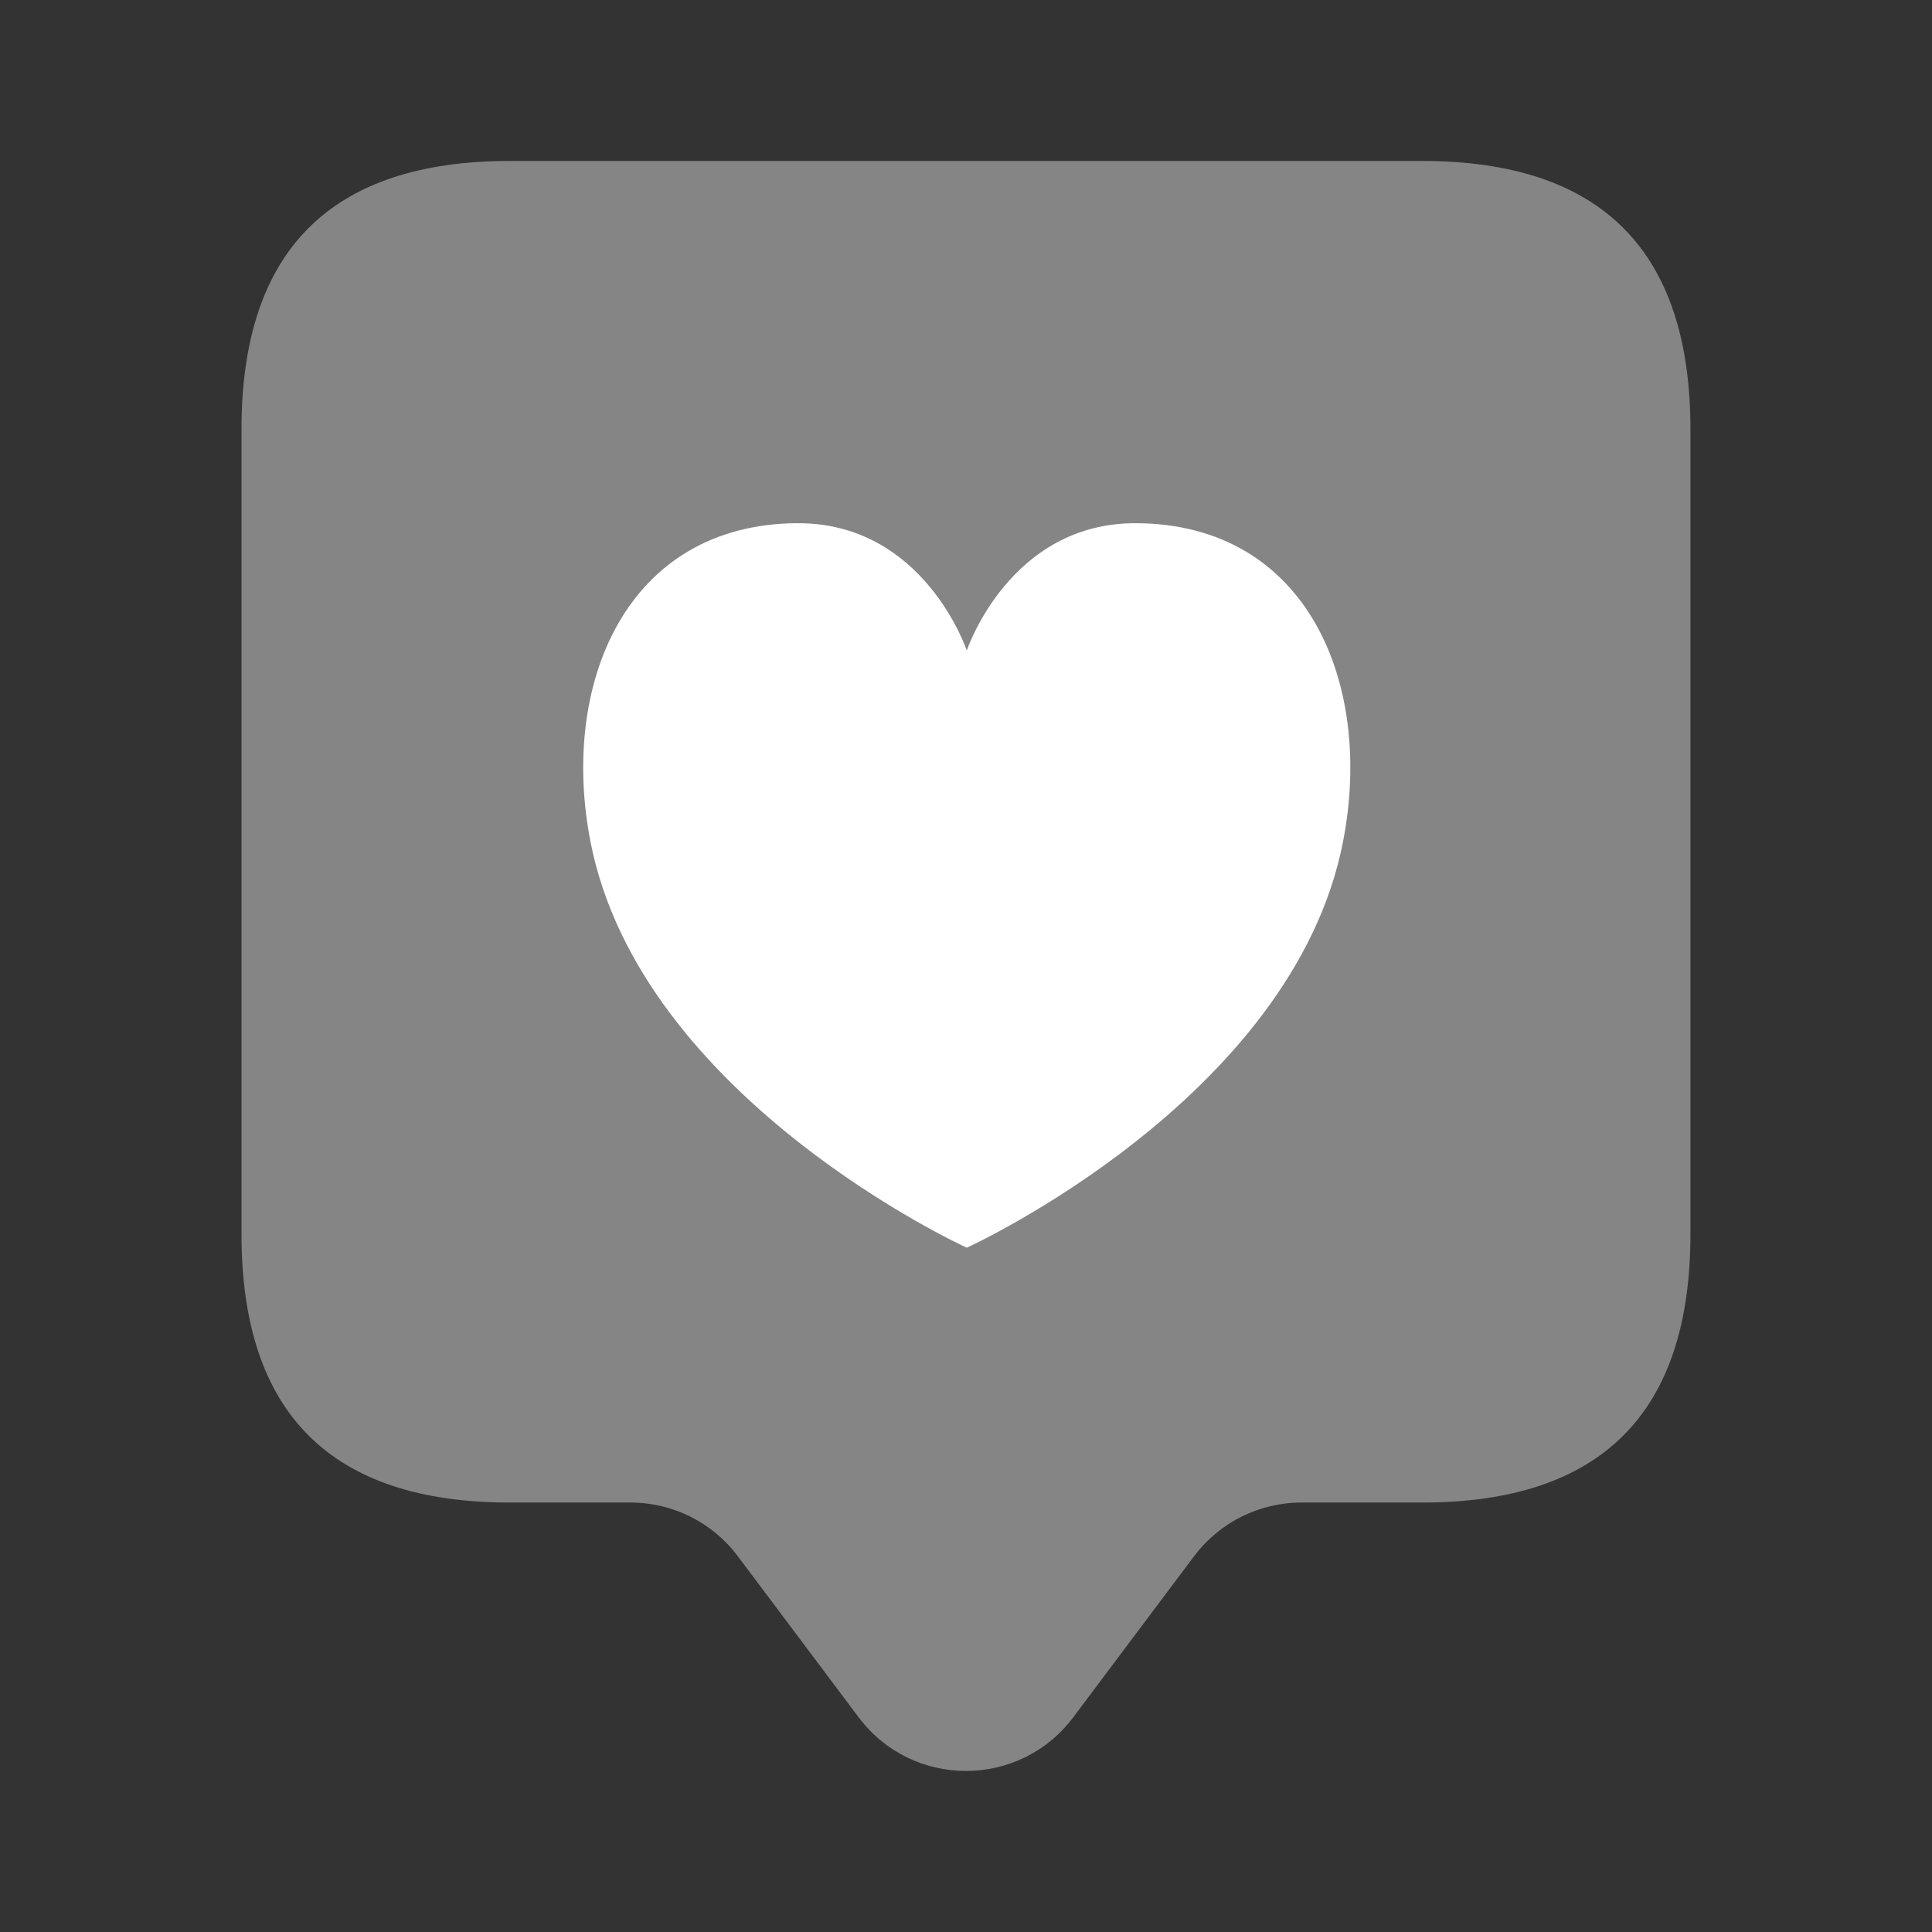
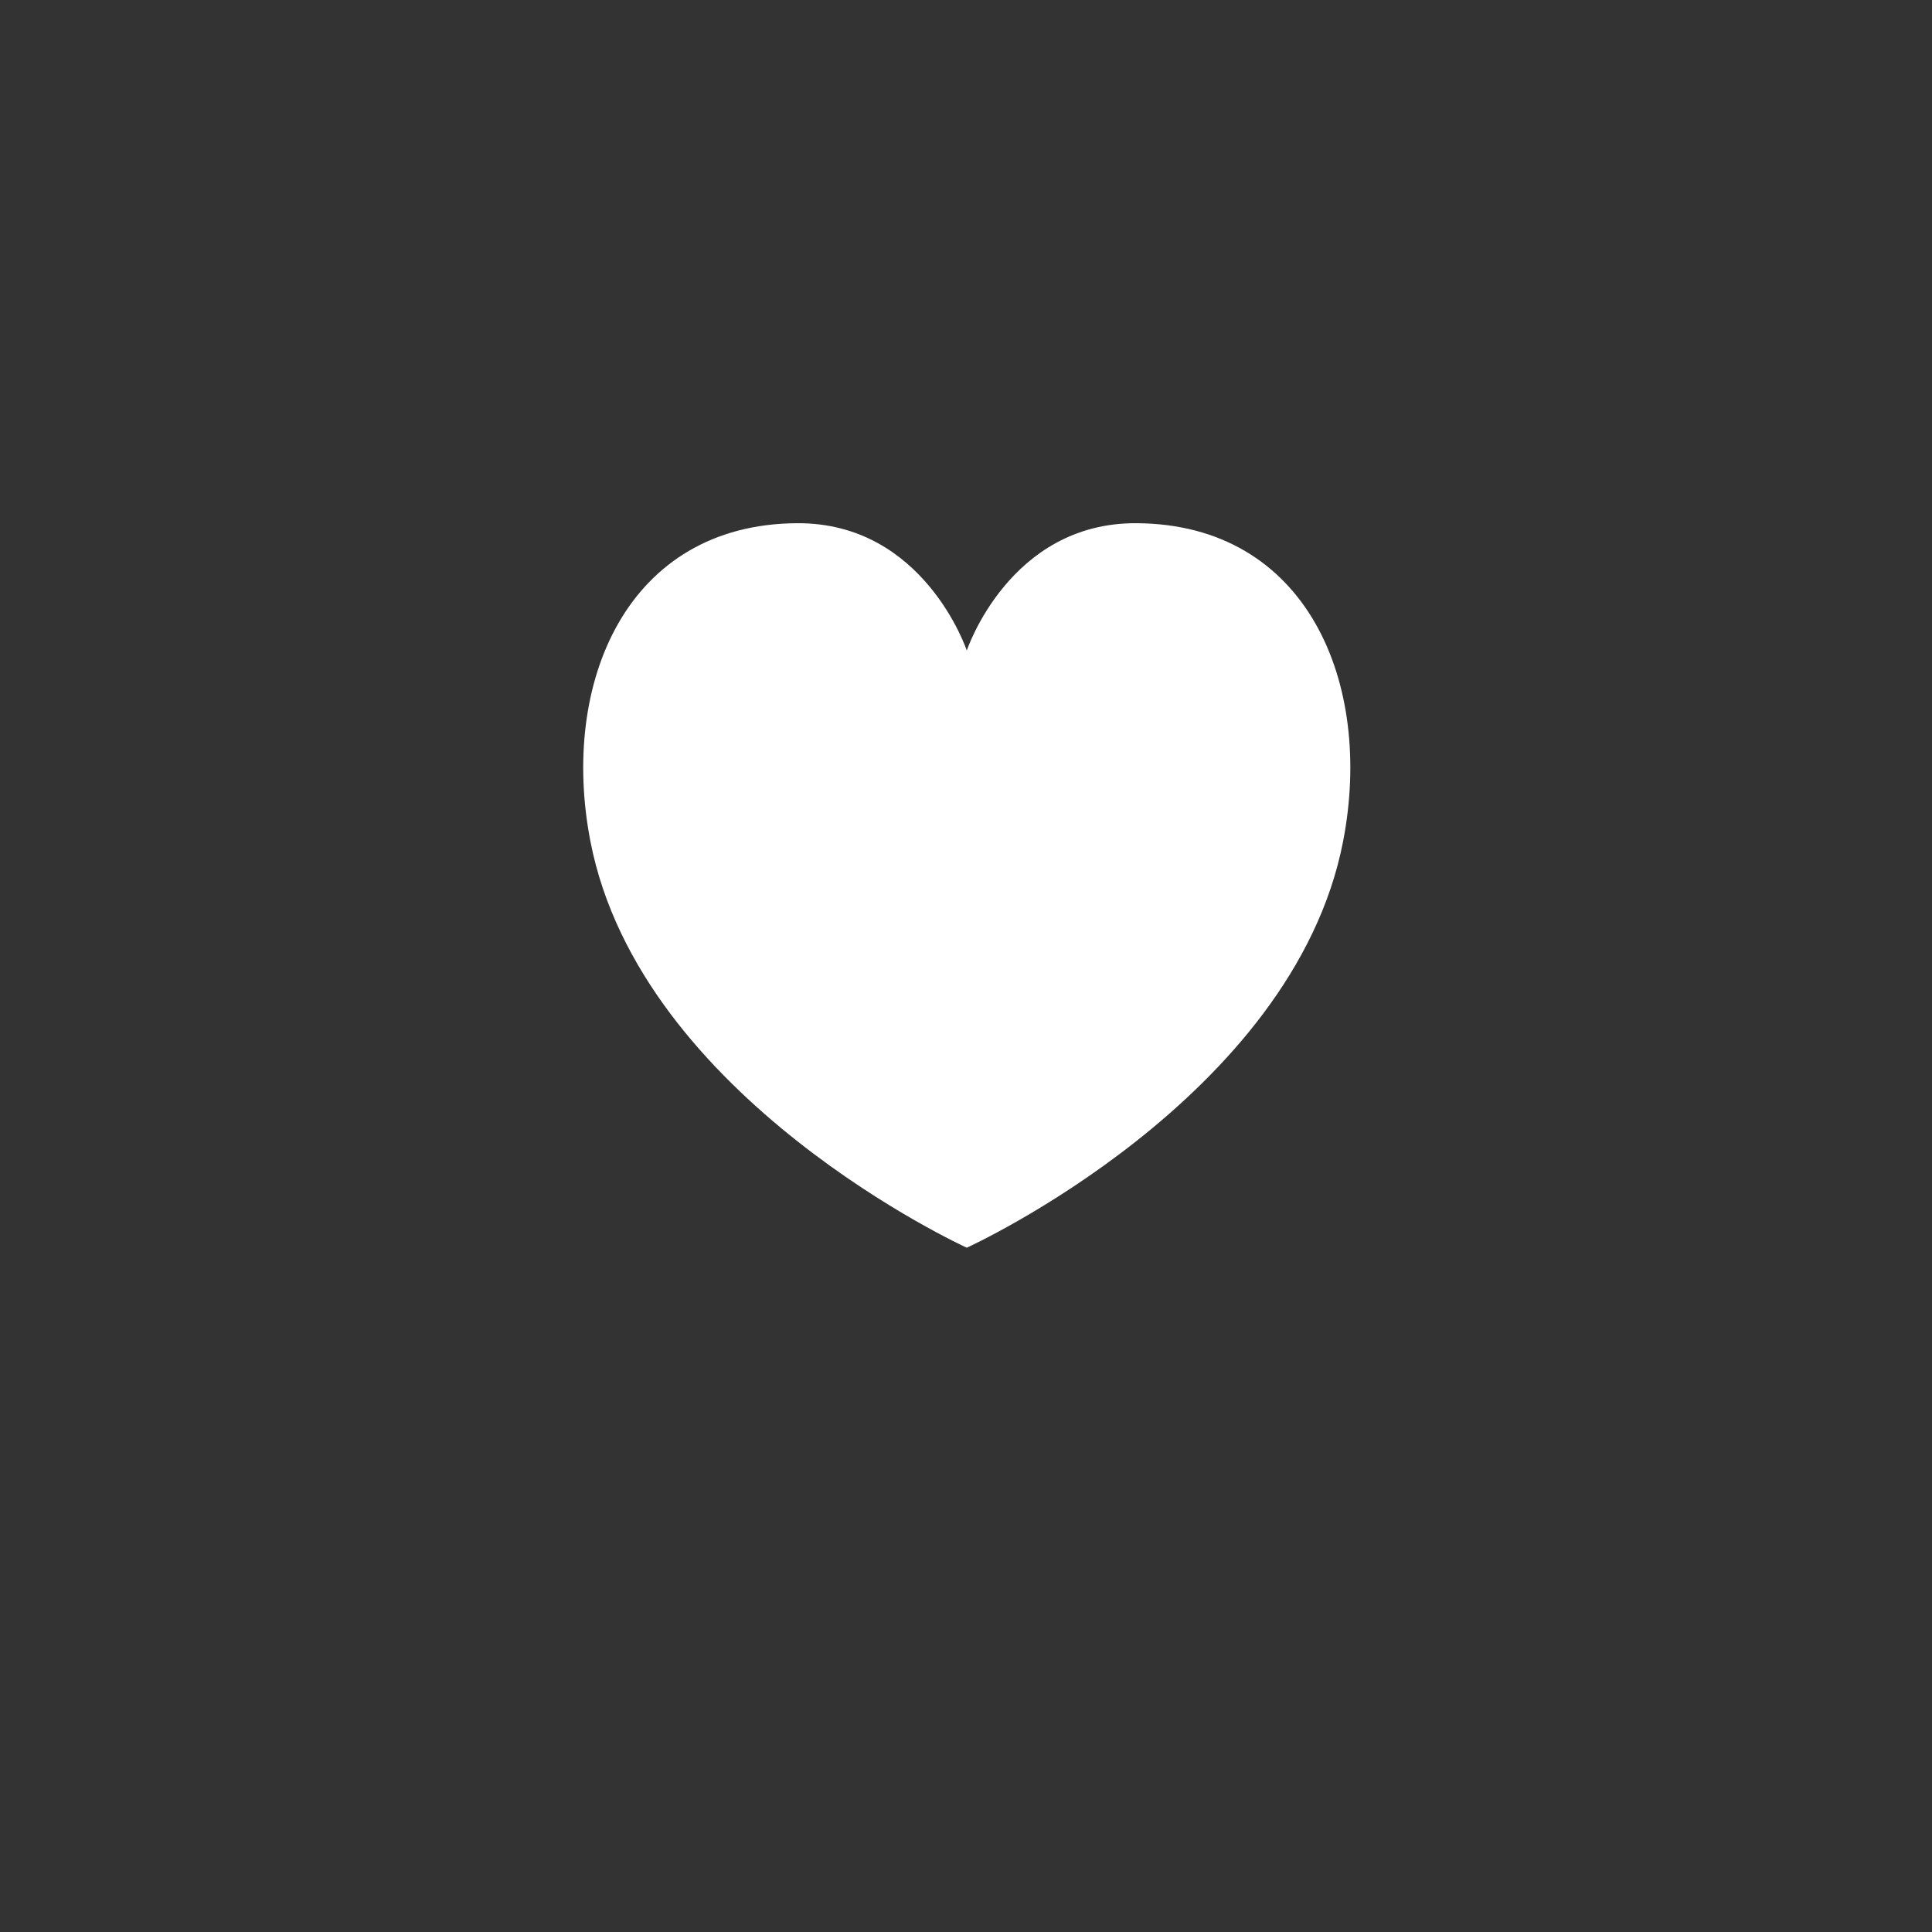
<svg xmlns="http://www.w3.org/2000/svg" fill="none" viewBox="0 0 32 32" height="32" width="32">
  <rect x="0" y="0" width="32" height="32" fill="#333333" stroke="none" />
-   <path fill="white" d="M23.555 2.666H8.444C5.481 2.666 4 4.147 4 7.11V20.443C4 23.406 5.481 24.887 8.444 24.887H10.444C11.144 24.887 11.803 25.217 12.221 25.777L14.221 28.443C15.111 29.629 16.888 29.629 17.777 28.443L19.777 25.777C20.197 25.217 20.856 24.887 21.555 24.887H23.555C26.517 24.887 27.999 23.406 27.999 20.443V7.11C27.999 4.147 26.517 2.666 23.555 2.666Z" opacity="0.4" />
  <path fill="white" d="M22.246 13.935C21.418 18.206 16.013 20.666 16.013 20.666C16.013 20.666 10.607 18.206 9.779 13.935C9.271 11.315 10.381 8.679 13.205 8.666C15.307 8.655 16.013 10.775 16.013 10.775C16.013 10.775 16.718 8.655 18.821 8.666C21.65 8.679 22.754 11.315 22.246 13.935Z" />
</svg>